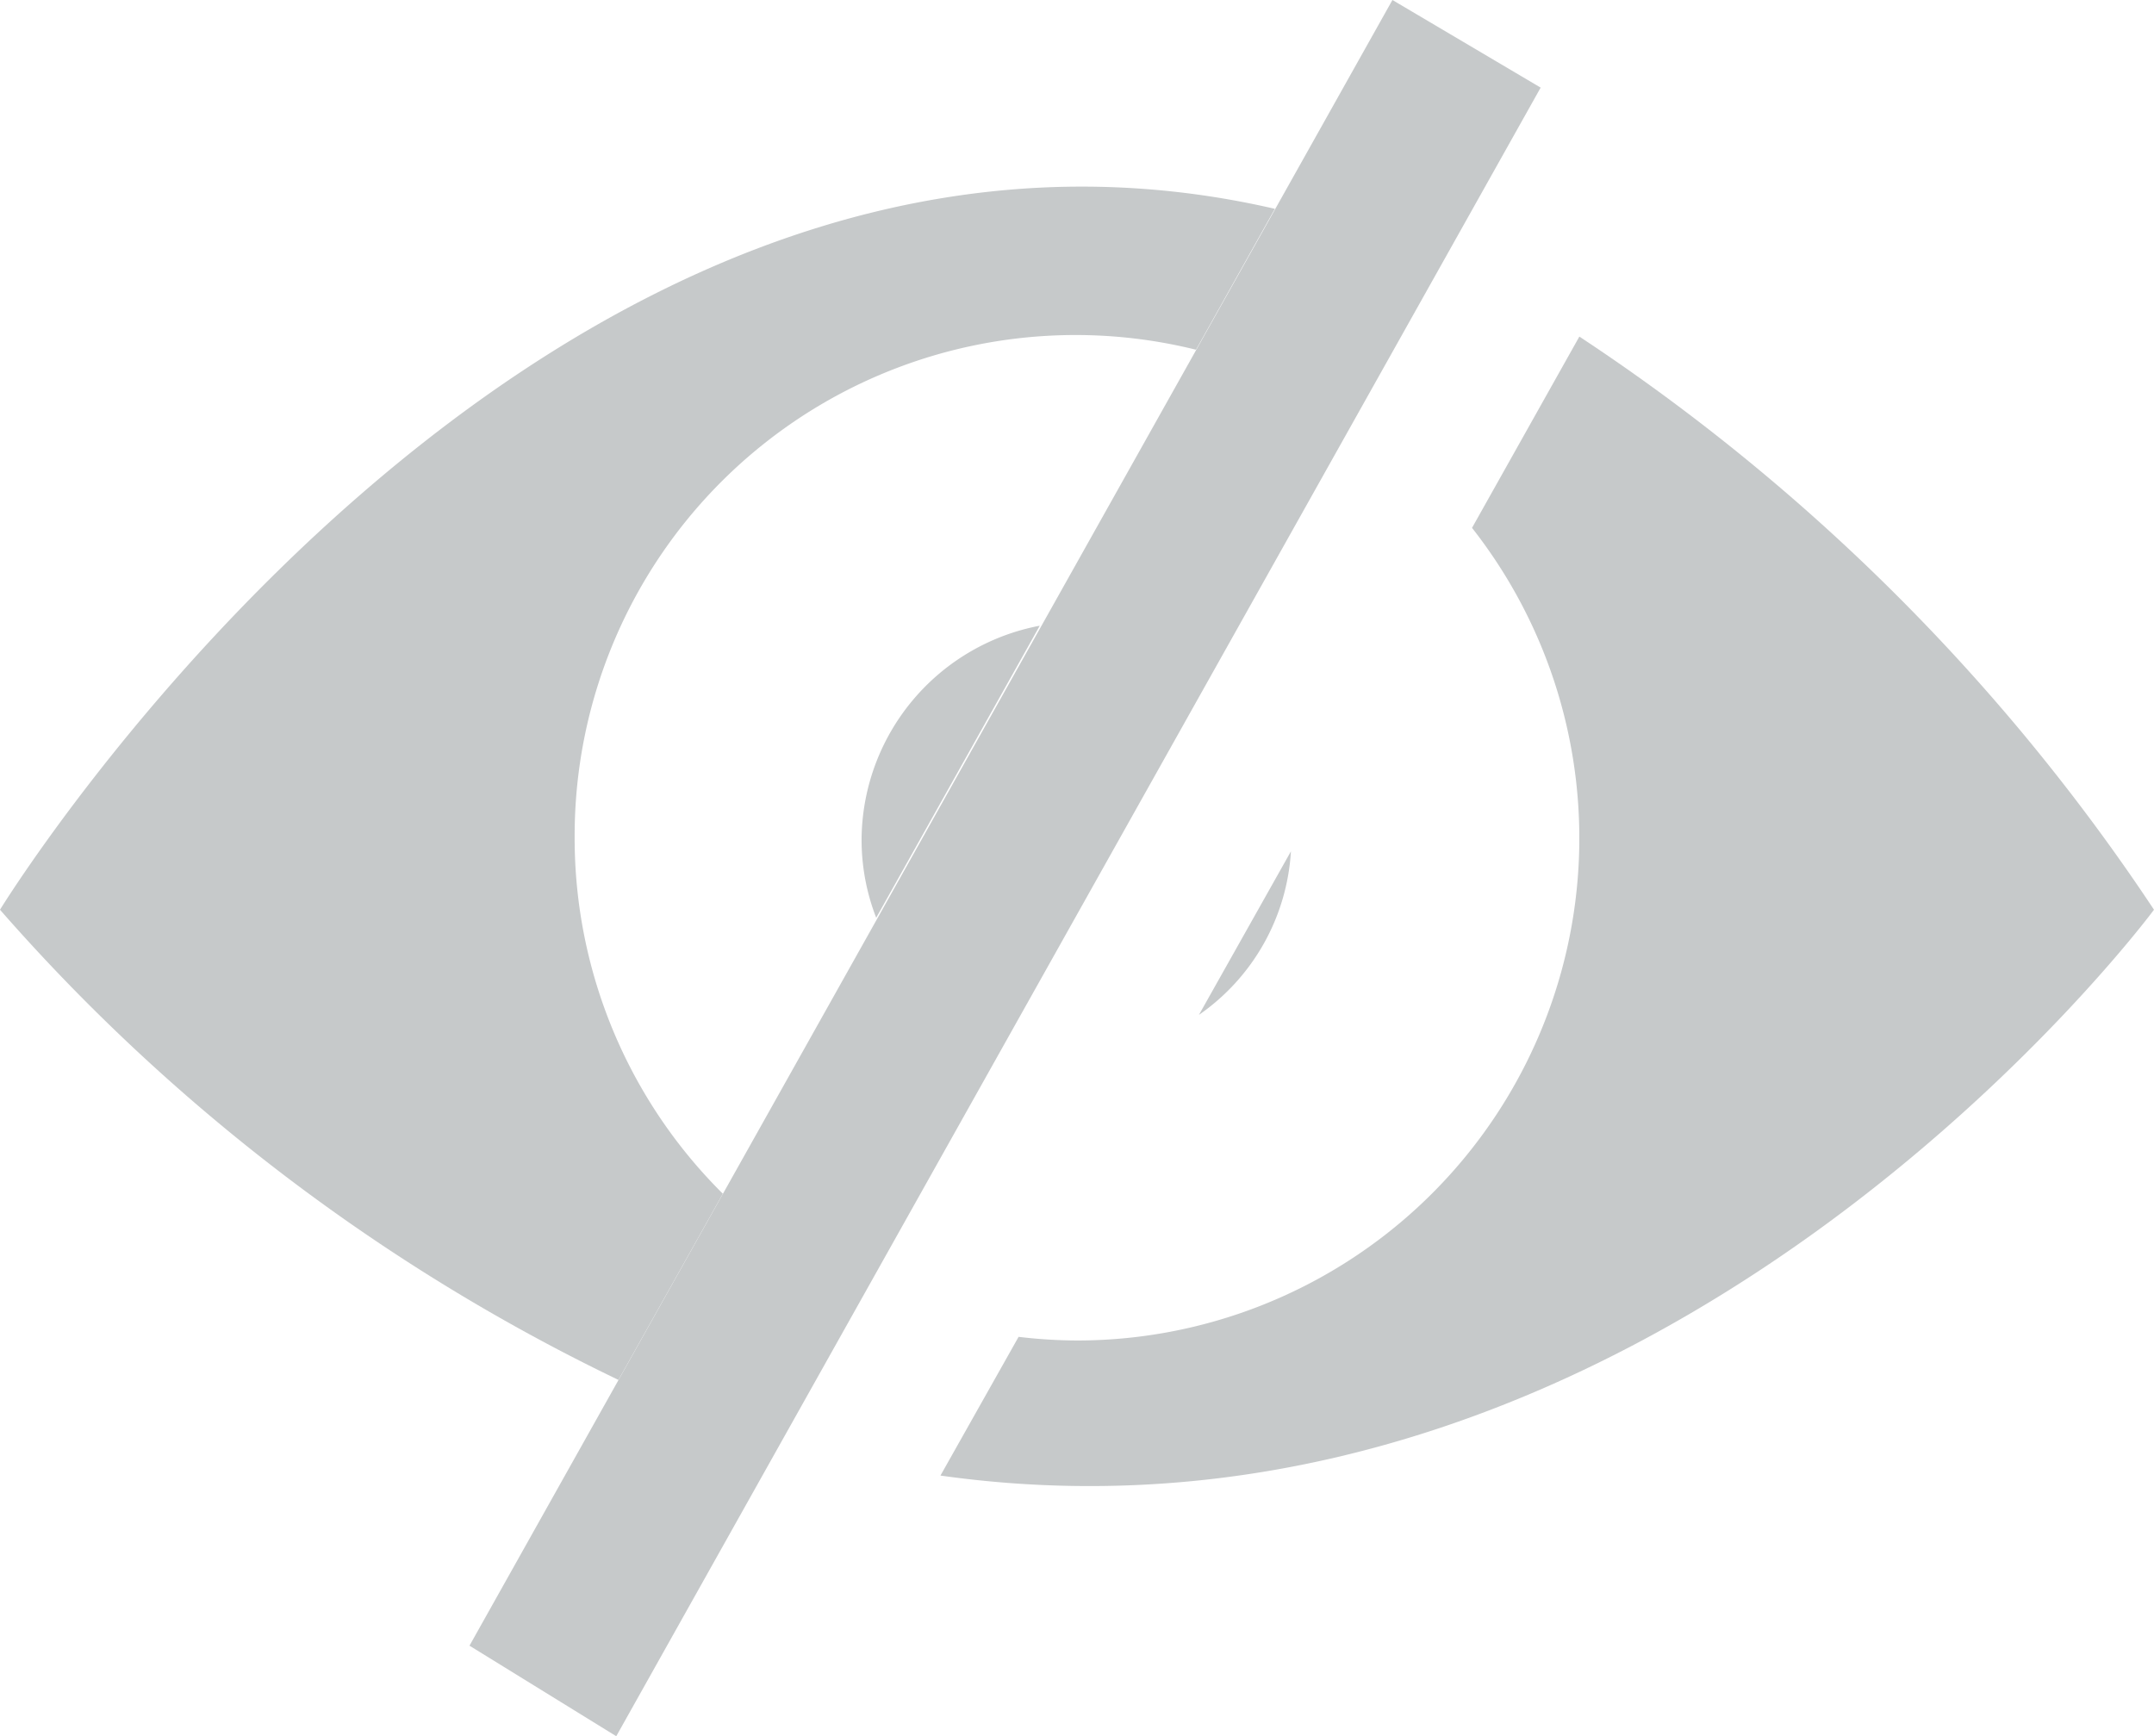
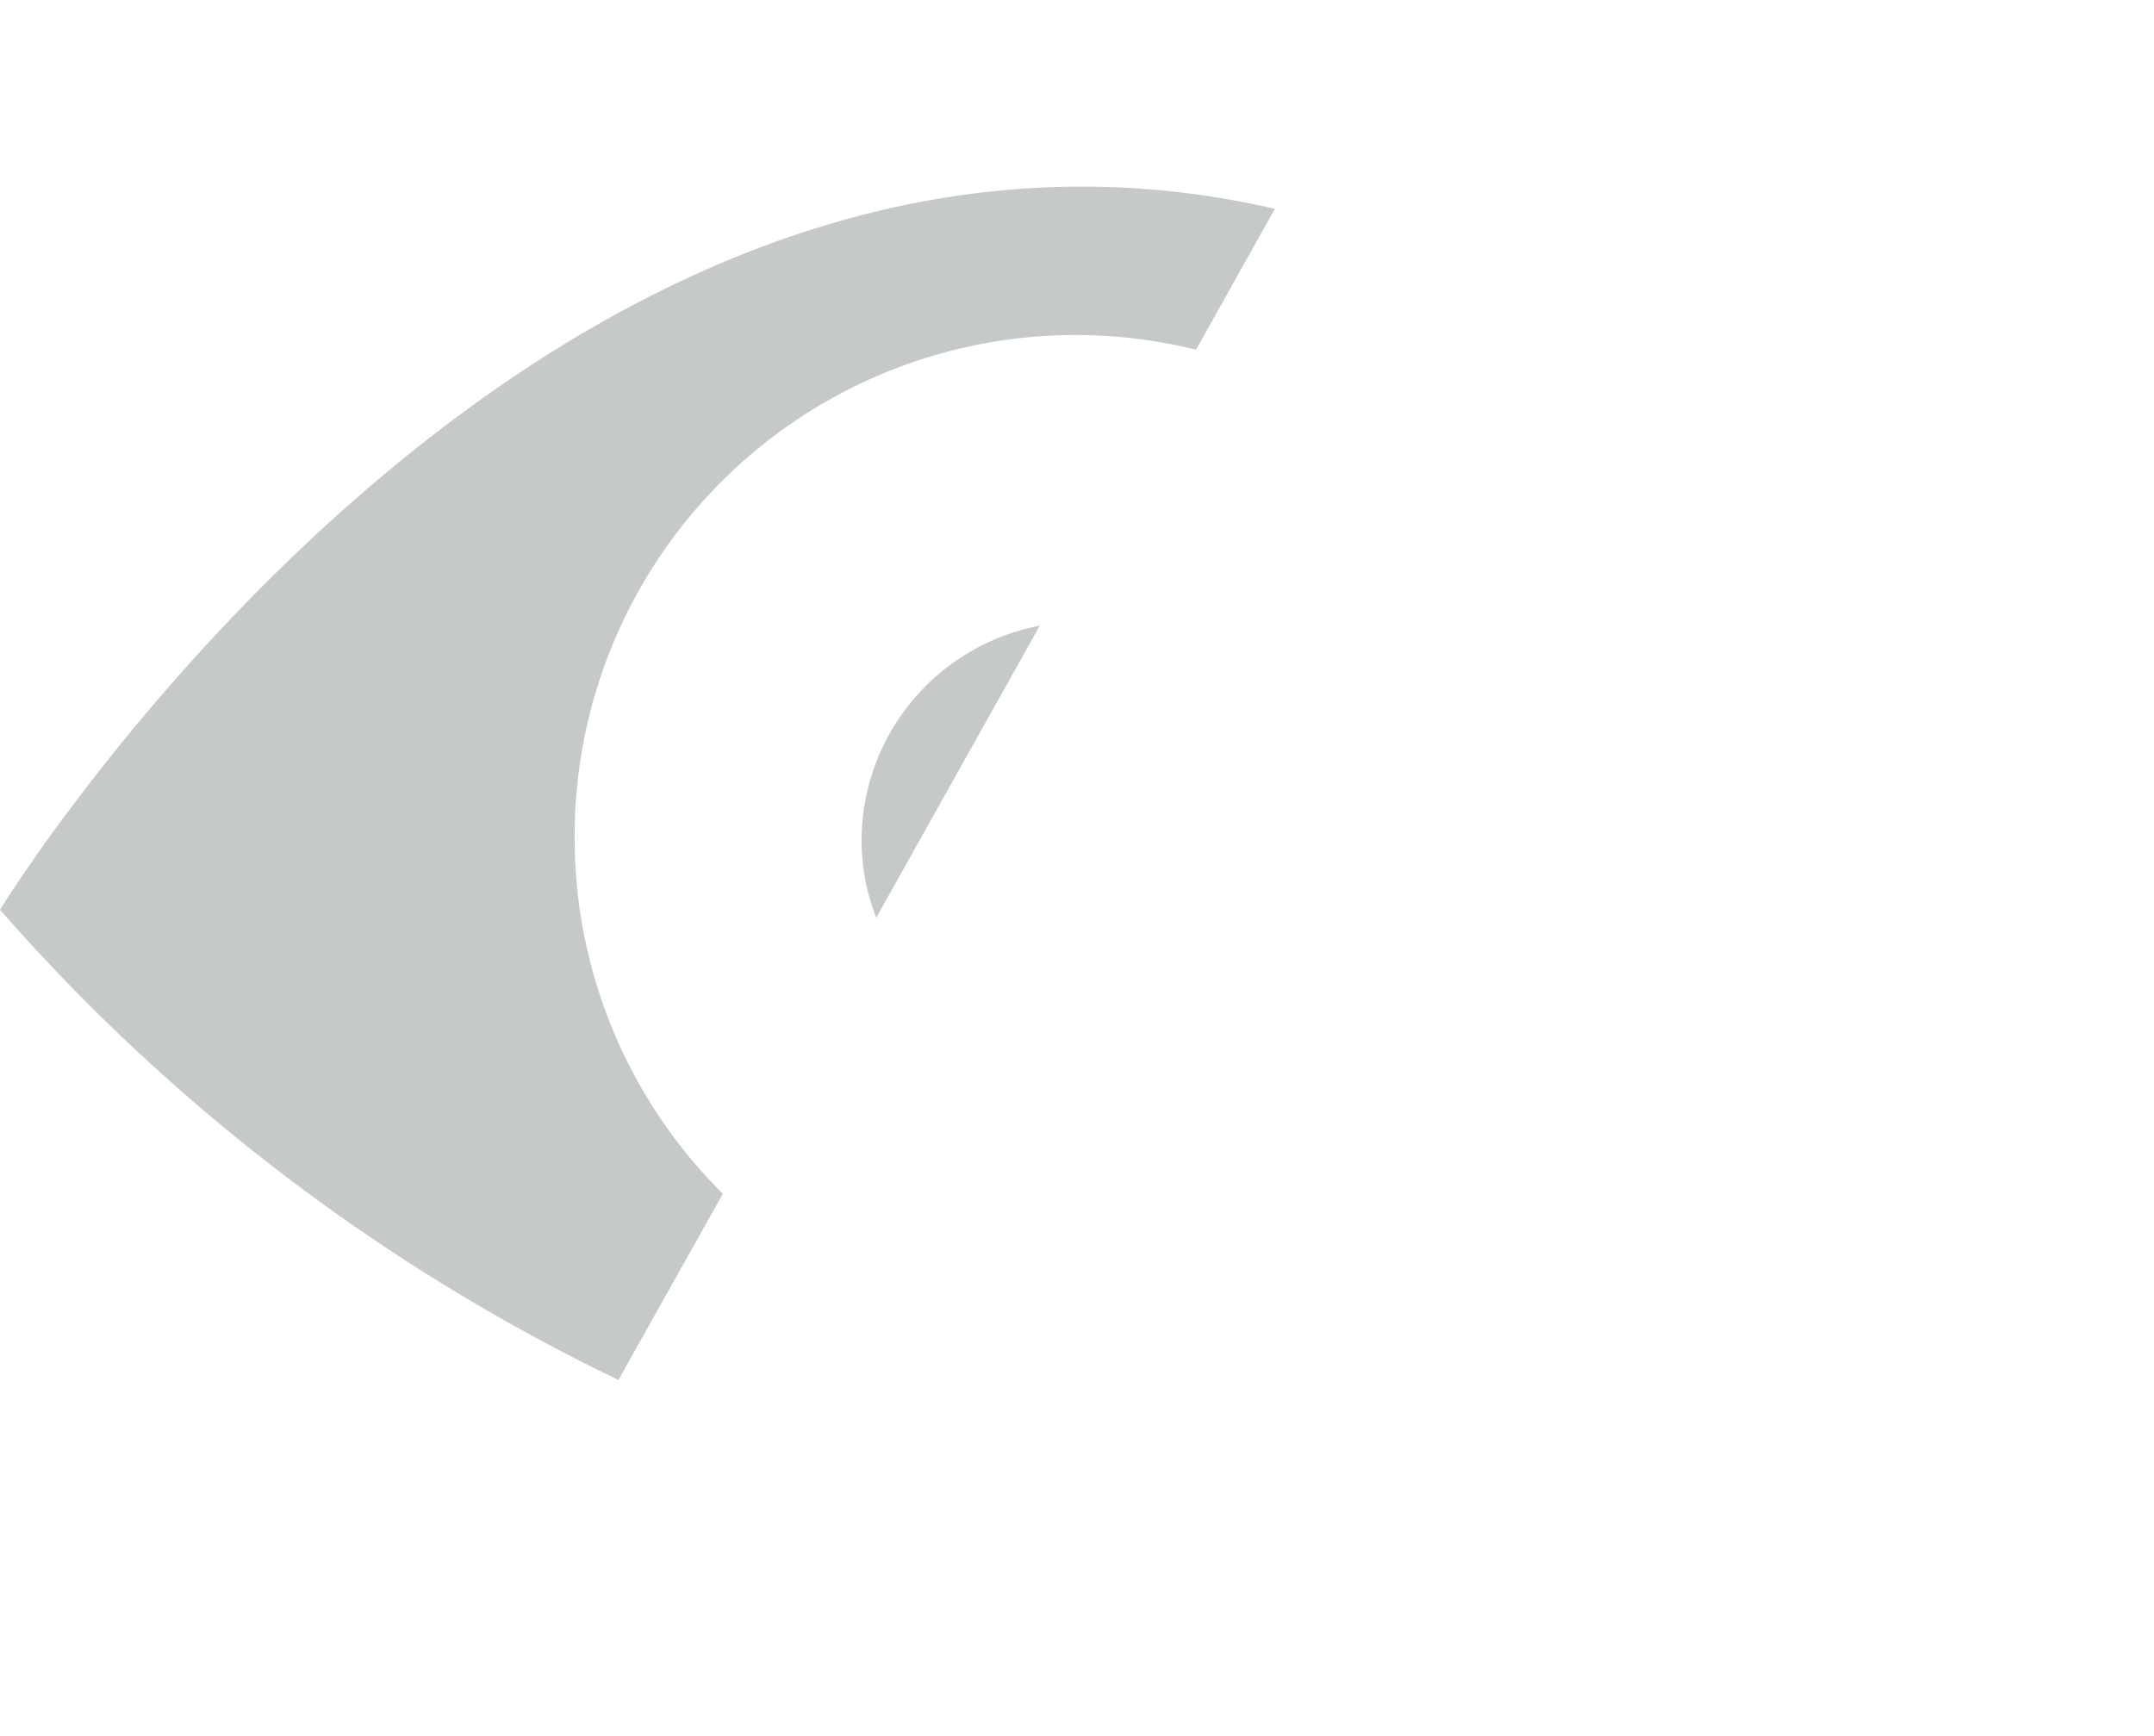
<svg xmlns="http://www.w3.org/2000/svg" viewBox="0 0 29.5 23.78">
  <defs>
    <style>.cls-1{fill:#c6c9ca;}.cls-2{fill:none;}</style>
  </defs>
  <title>hide icon</title>
  <g id="Layer_2" data-name="Layer 2">
    <g id="Layer_1-2" data-name="Layer 1">
-       <polygon class="cls-1" points="8.44 23.78 6.43 22.54 19.07 0 21.1 1.2 8.44 23.78" />
-       <path class="cls-2" d="M11.8,11.47a3,3,0,0,1,2.46-2.9l2.12-3.78A6.88,6.88,0,0,0,9.89,16.35L12,12.57A2.94,2.94,0,0,1,11.8,11.47Z" />
+       <path class="cls-2" d="M11.8,11.47a3,3,0,0,1,2.46-2.9l2.12-3.78A6.88,6.88,0,0,0,9.89,16.35L12,12.57A2.94,2.94,0,0,1,11.8,11.47" />
      <path class="cls-2" d="M16.42,13.9,14,18.31a6.85,6.85,0,0,0,7.68-6.84,6.85,6.85,0,0,0-1.47-4.24l-2.48,4.42A2.94,2.94,0,0,1,16.42,13.9Z" />
      <path class="cls-1" d="M11.8,11.47A2.94,2.94,0,0,0,12,12.57l2.24-4A3,3,0,0,0,11.8,11.47Z" />
-       <path class="cls-1" d="M17.68,11.66,16.42,13.9A2.94,2.94,0,0,0,17.68,11.66Z" />
-       <path class="cls-1" d="M21.63,4.61,20.16,7.23a6.88,6.88,0,0,1-5.41,11.13,6.93,6.93,0,0,1-.8-.05l-1.07,1.9c9.86,1.39,16.62-7.75,16.62-7.75A27.84,27.84,0,0,0,21.63,4.61Z" />
      <path class="cls-1" d="M7.87,11.47a6.86,6.86,0,0,1,8.51-6.68l1.08-1.93C7.32.52,0,12.46,0,12.46A26.5,26.5,0,0,0,8.47,18.9l1.43-2.55A6.86,6.86,0,0,1,7.87,11.47Z" />
    </g>
  </g>
</svg>